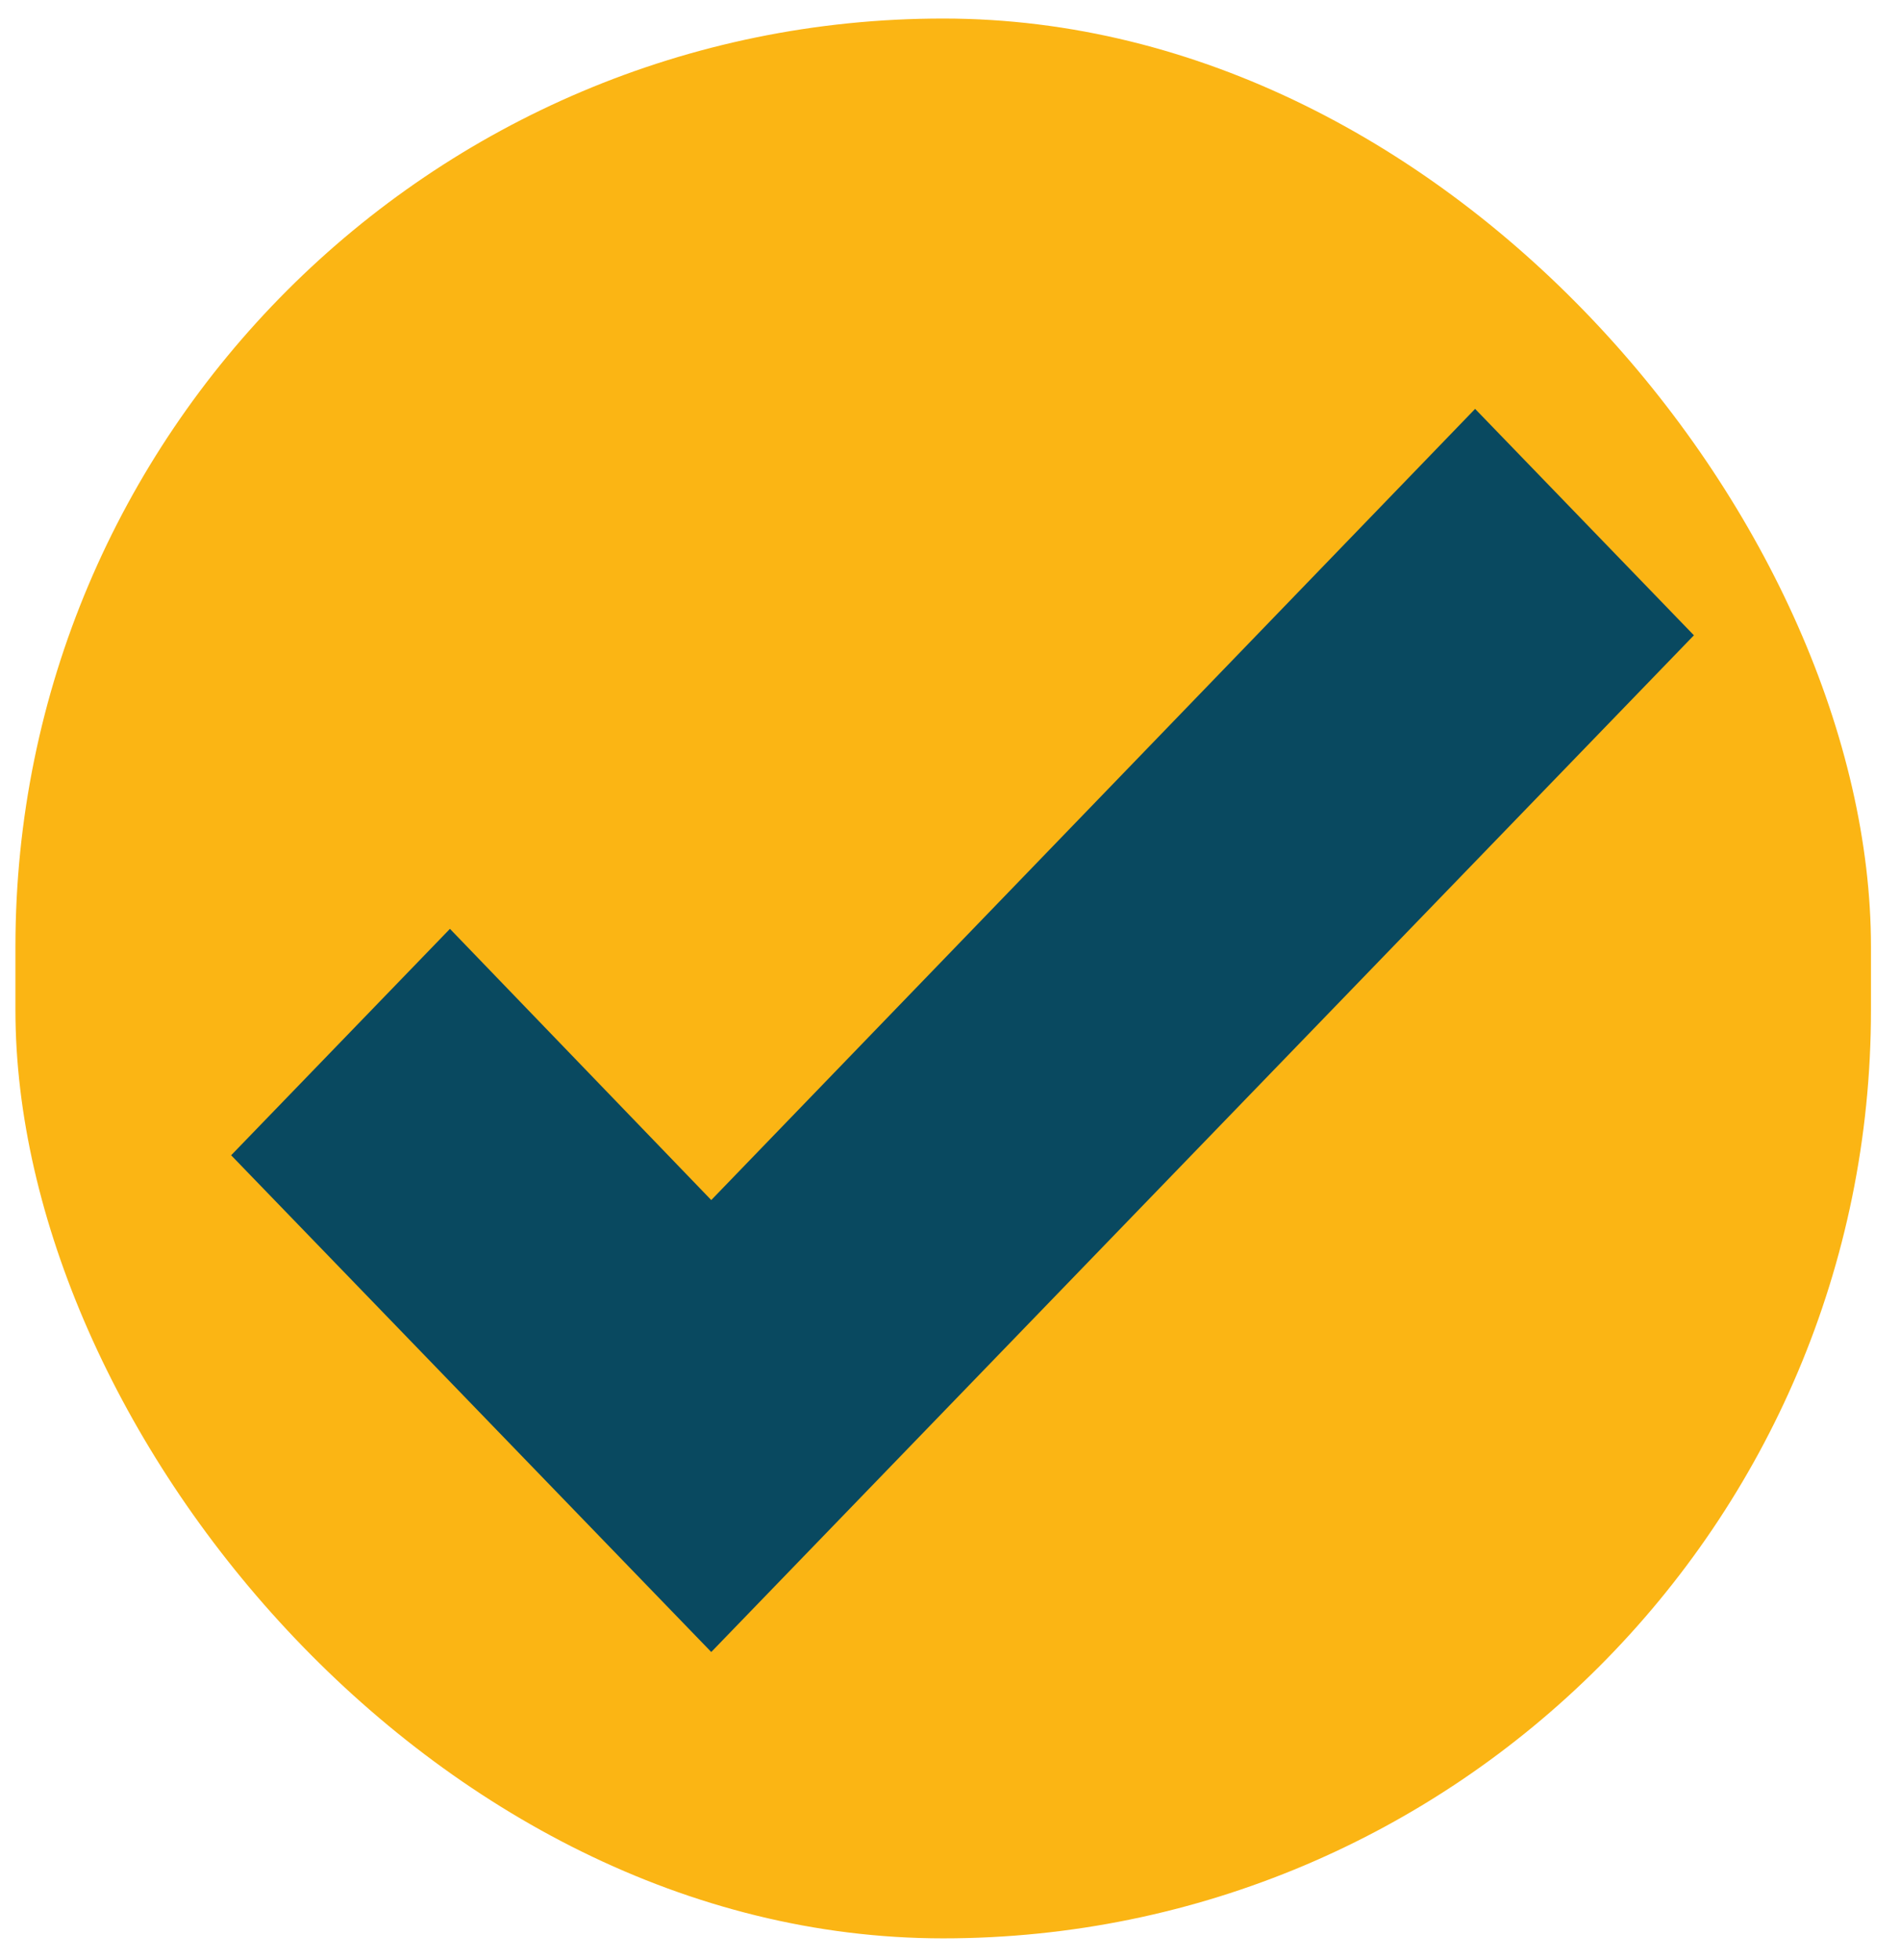
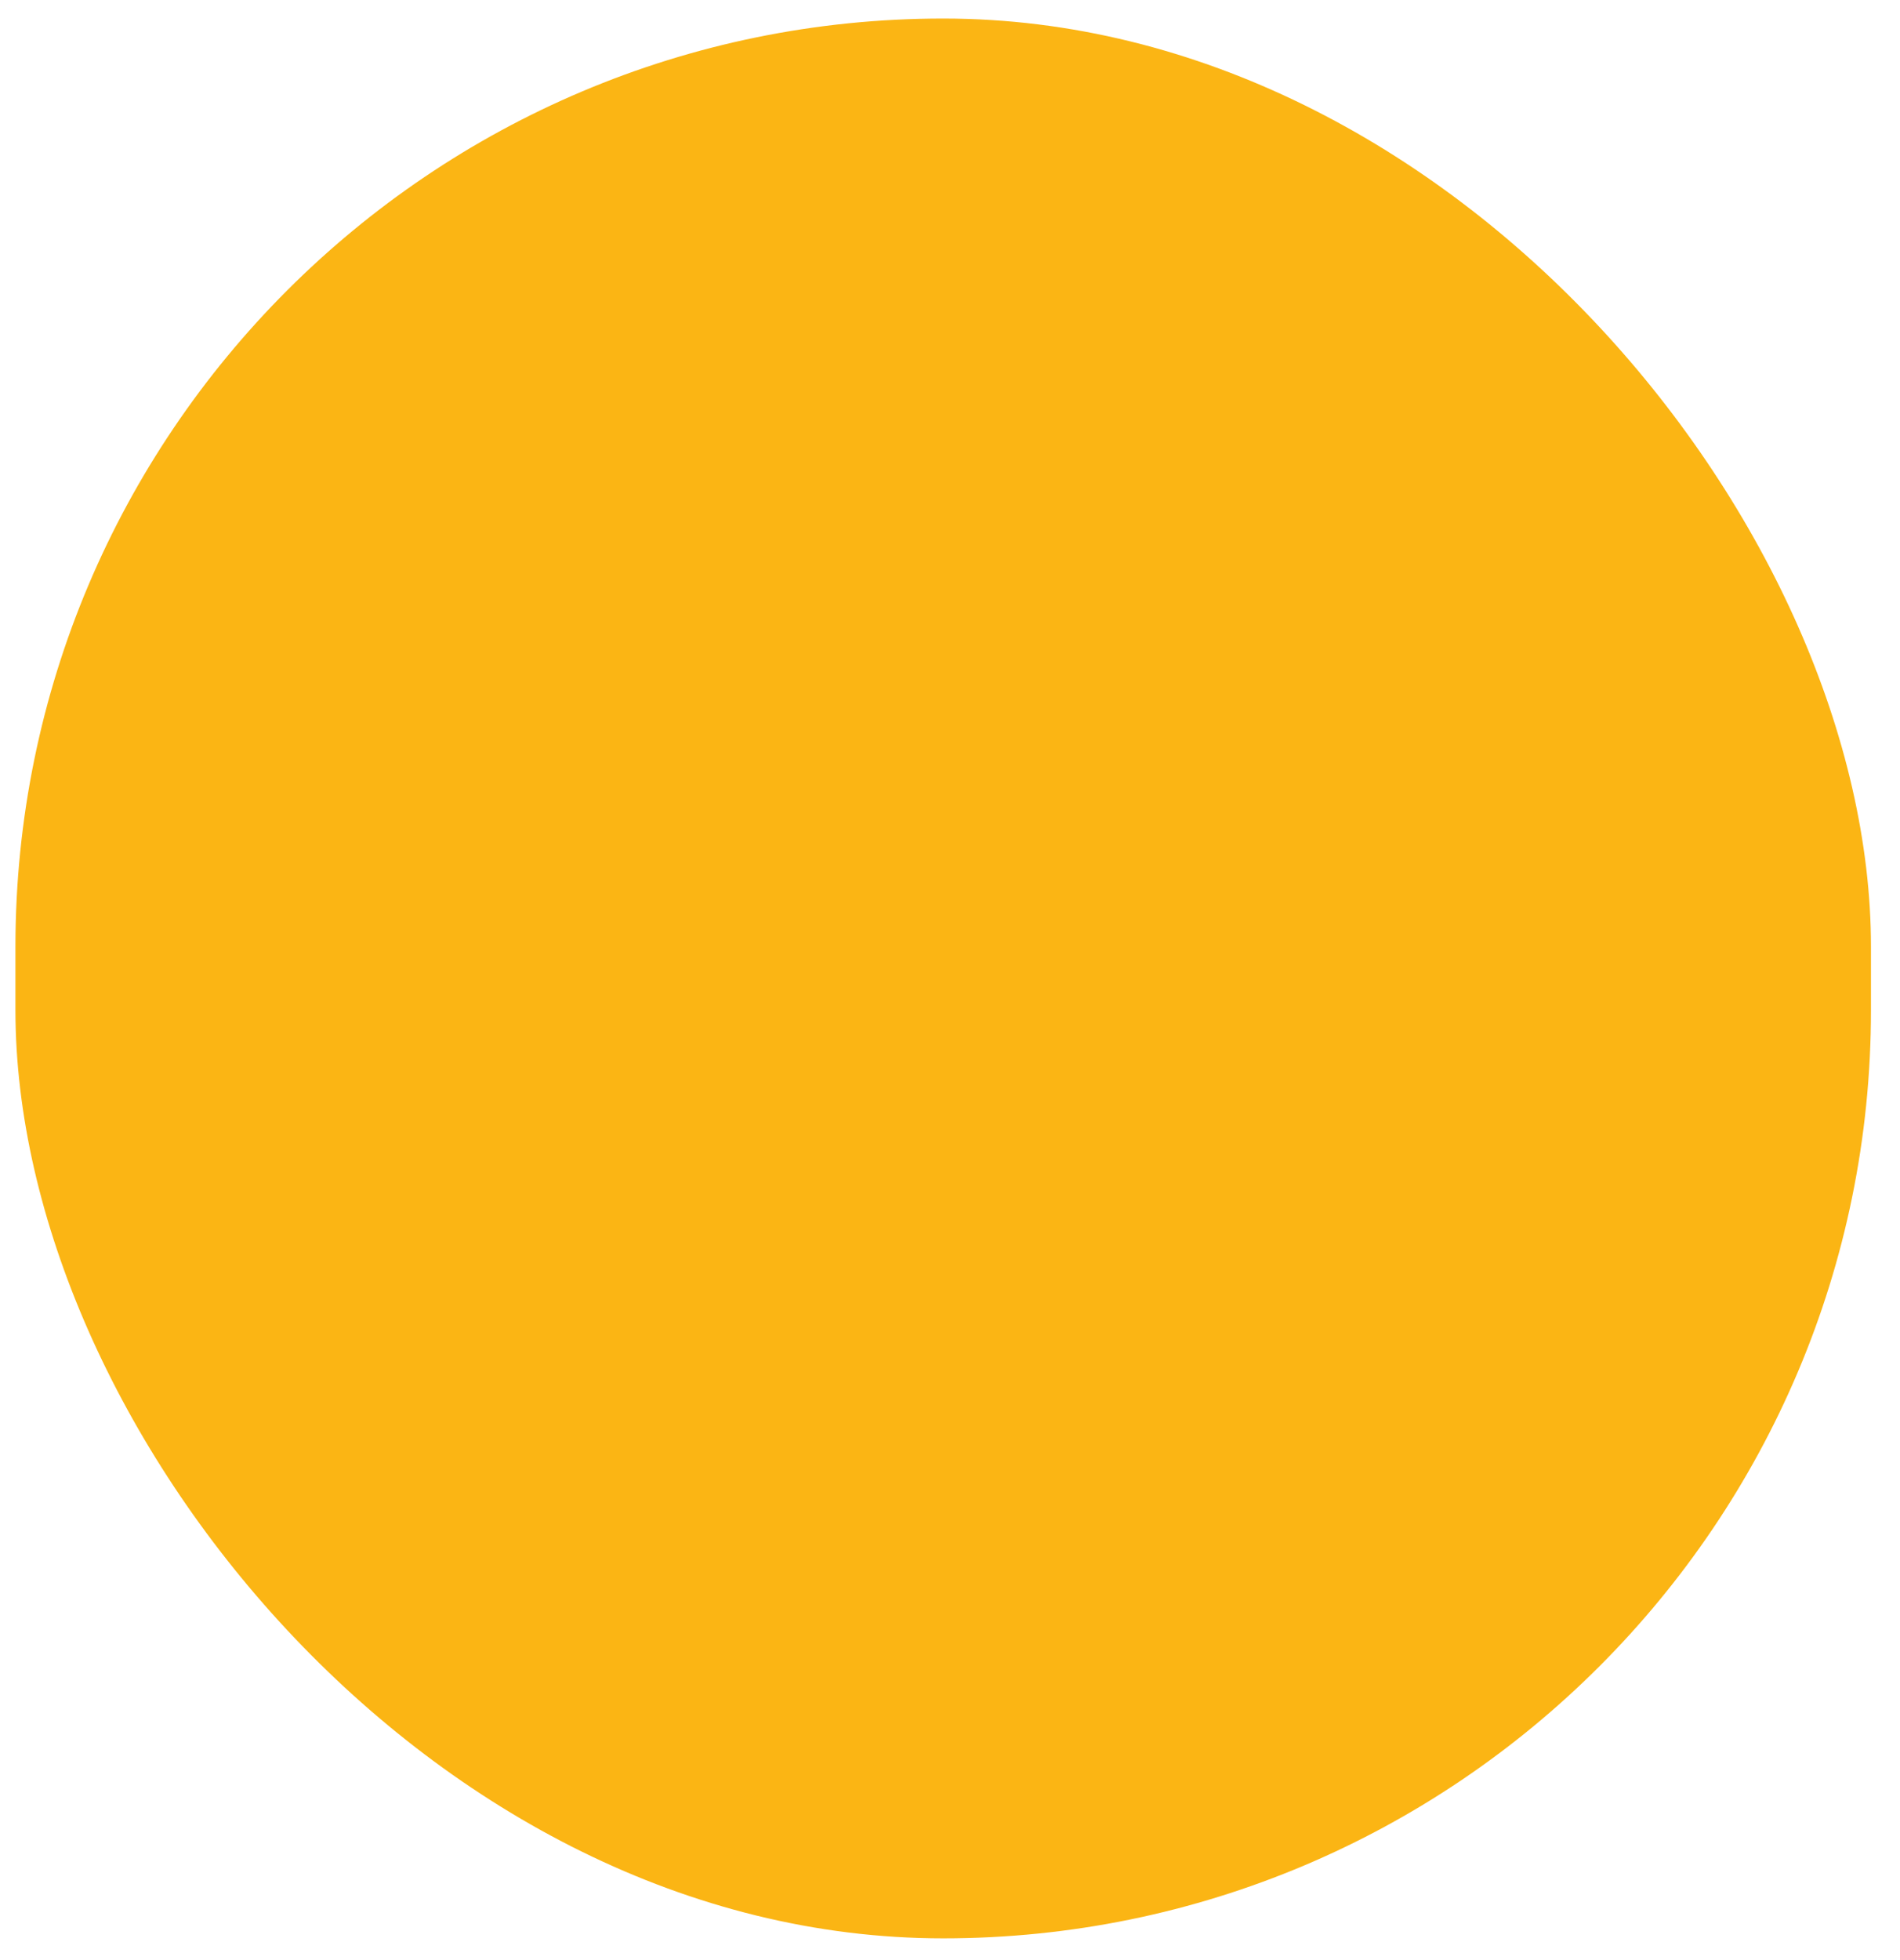
<svg xmlns="http://www.w3.org/2000/svg" width="32" height="33" viewBox="0 0 32 33" fill="none">
  <rect x="0.26" y="0.312" width="31.251" height="32.322" rx="15.626" fill="#FBB514" />
-   <path d="M11.979 27.813L3.893 19.45L7.578 15.638L11.979 20.204L24.844 6.884L28.529 10.696L11.979 27.813Z" fill="#094960" />
</svg>